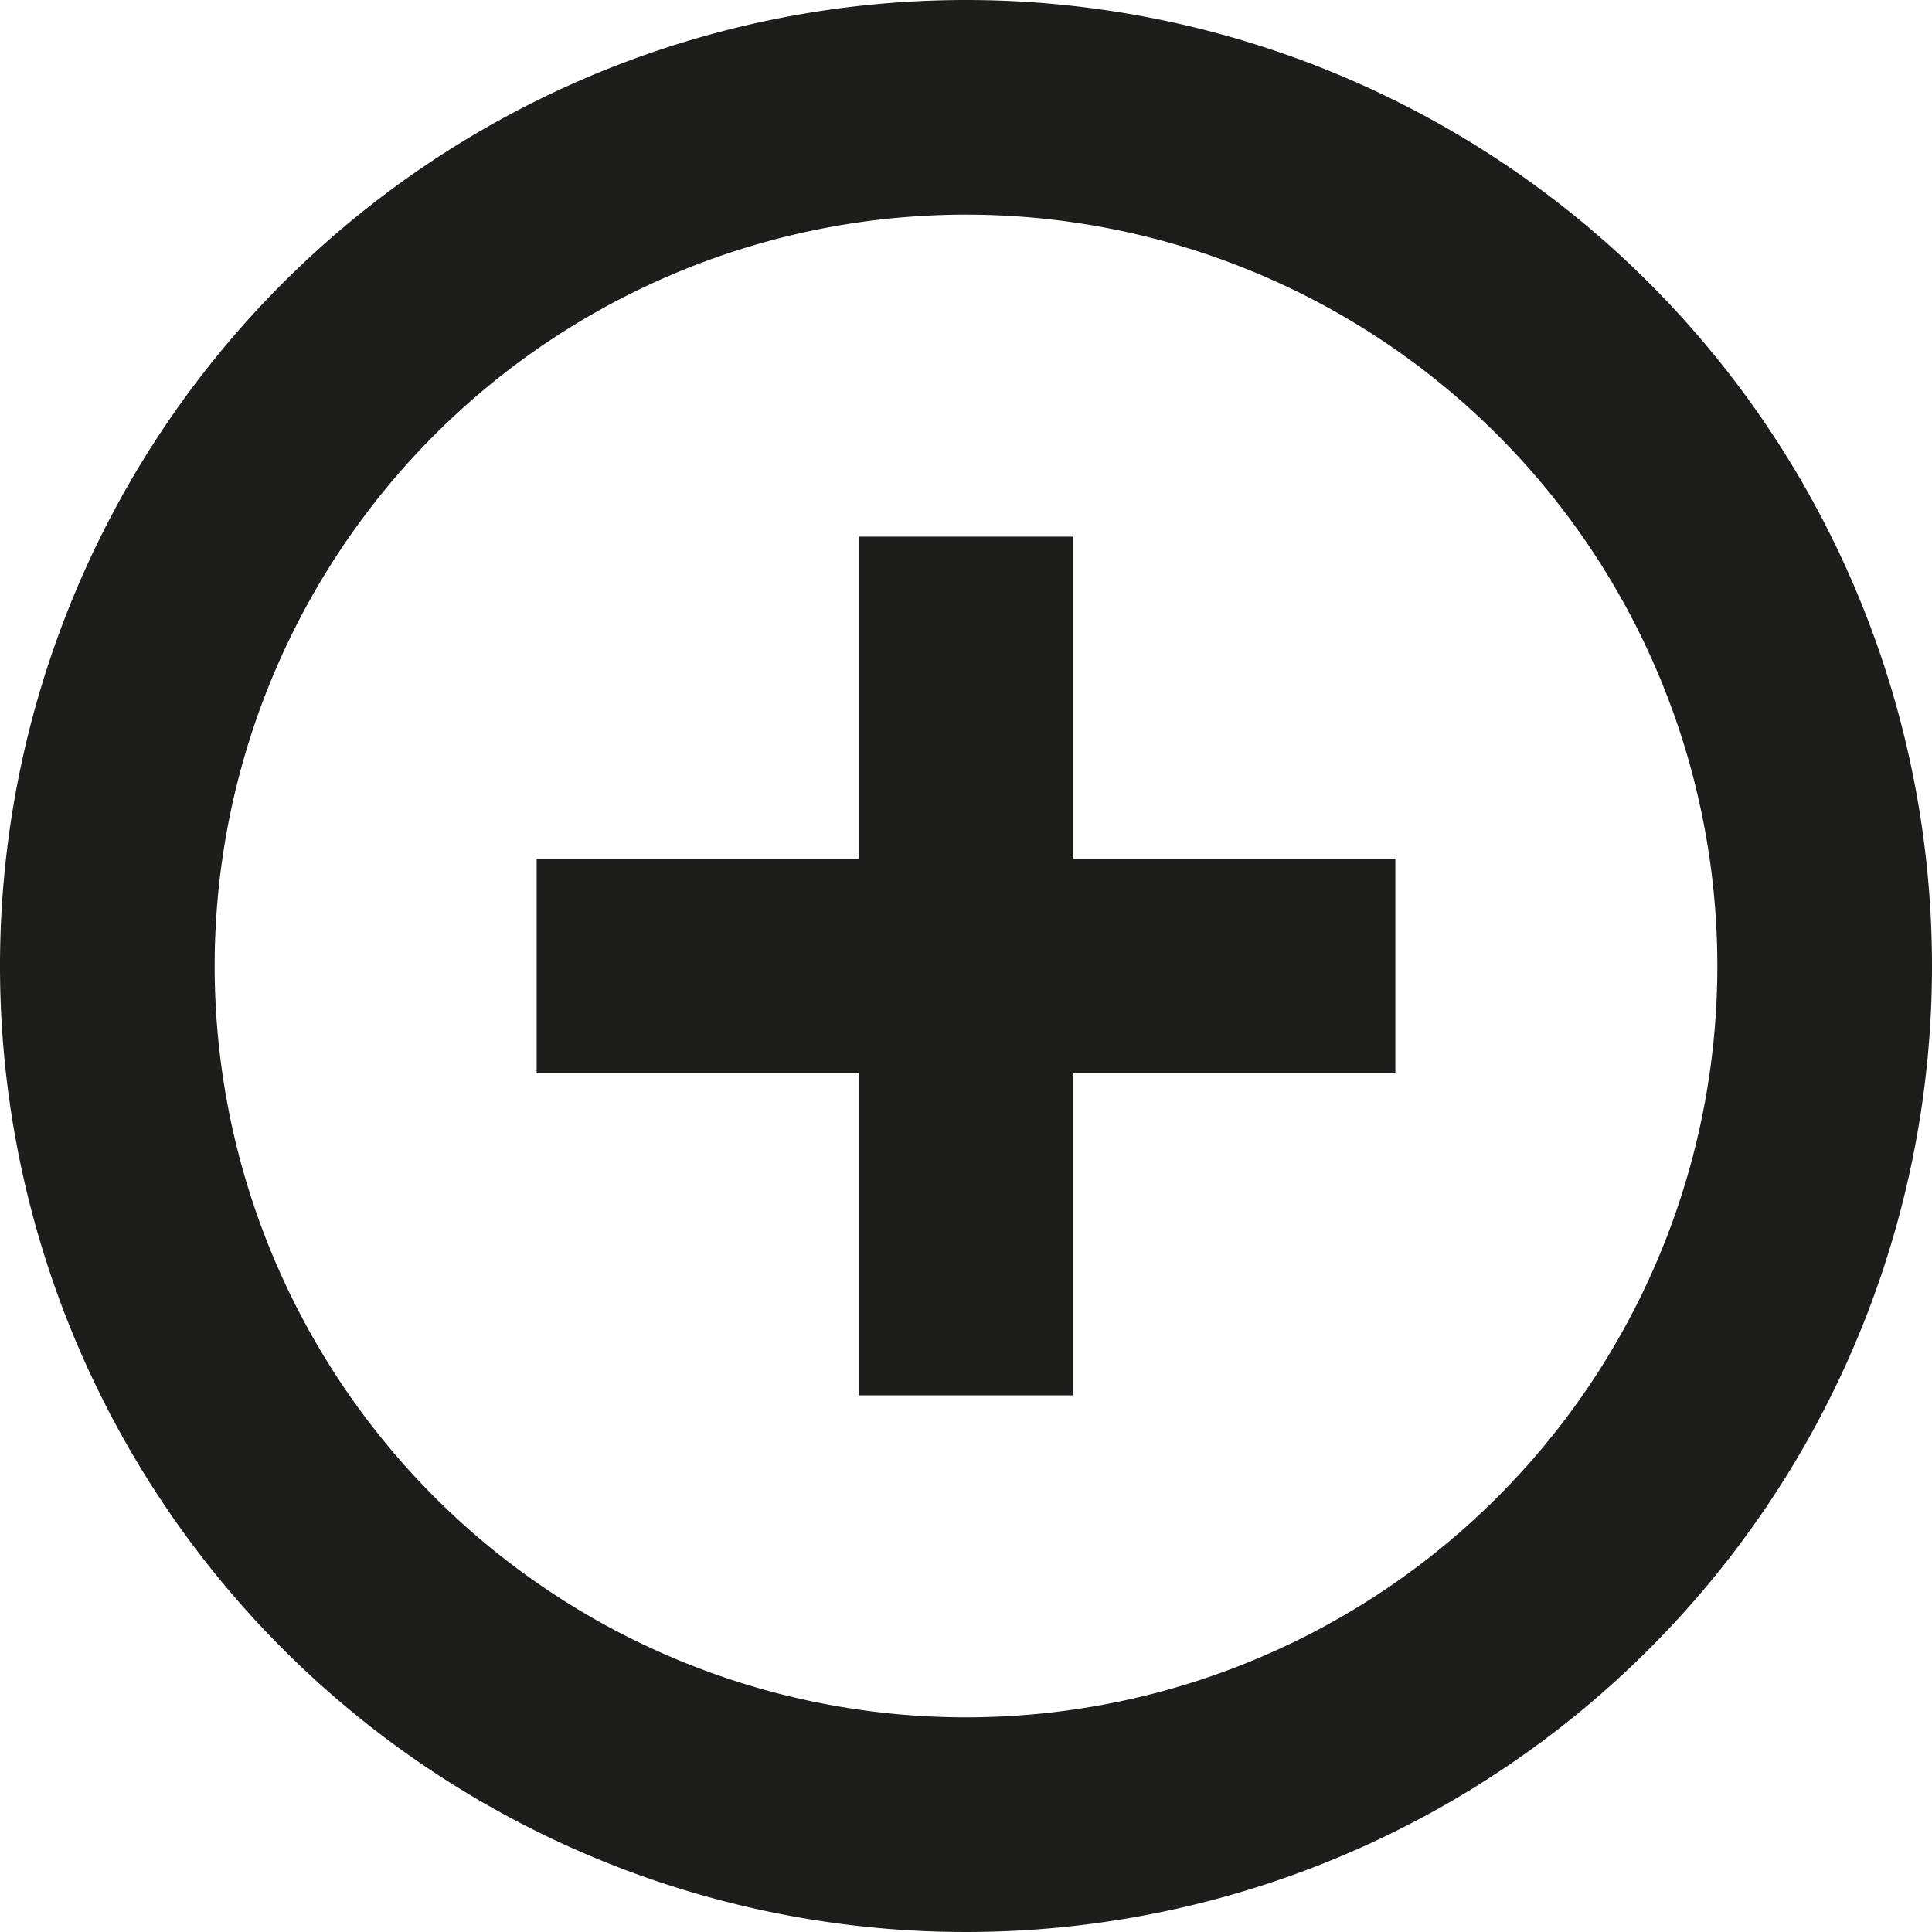
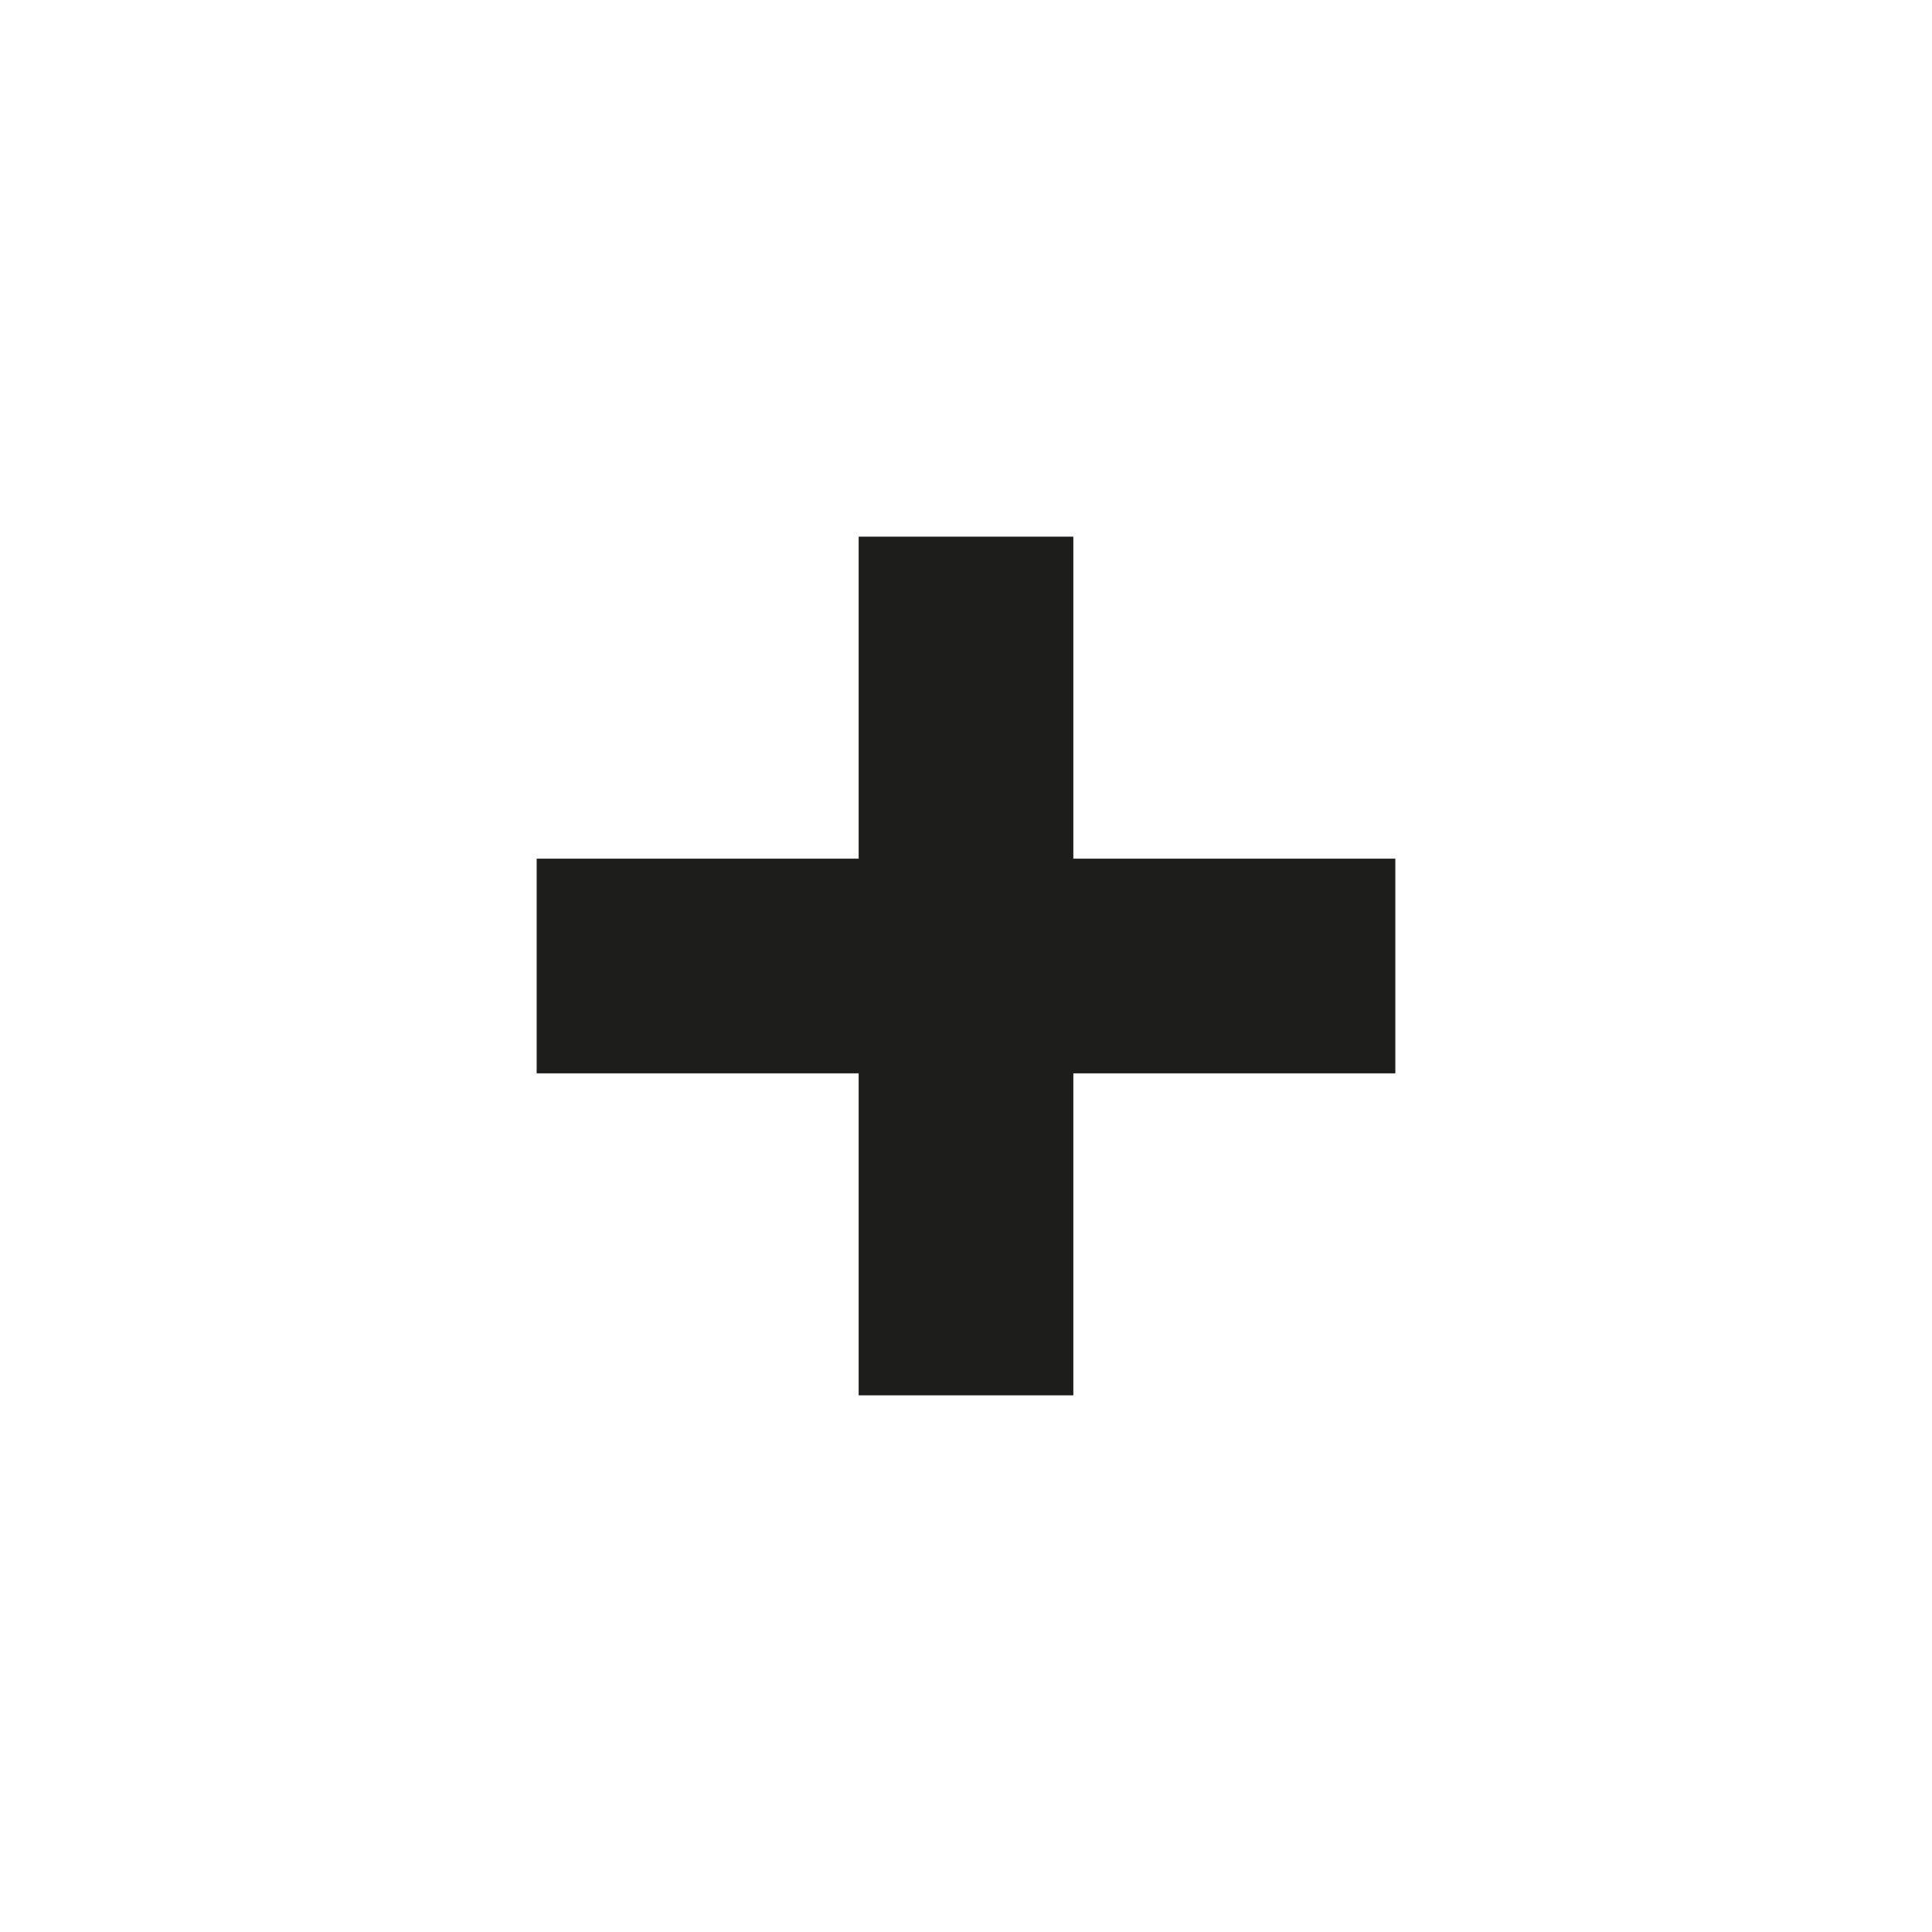
<svg xmlns="http://www.w3.org/2000/svg" width="18" height="18" viewBox="0 0 18 18">
-   <path d="M9,0a9,9,0,1,0,9,9A9,9,0,0,0,9,0ZM9,16a7,7,0,1,1,7-7A7,7,0,0,1,9,16Z" style="fill:#1d1d1b" />
  <polygon points="10 5 8 5 8 8 5 8 5 10 8 10 8 13 10 13 10 10 13 10 13 8 10 8 10 5" style="fill:#1d1d1b" />
</svg>